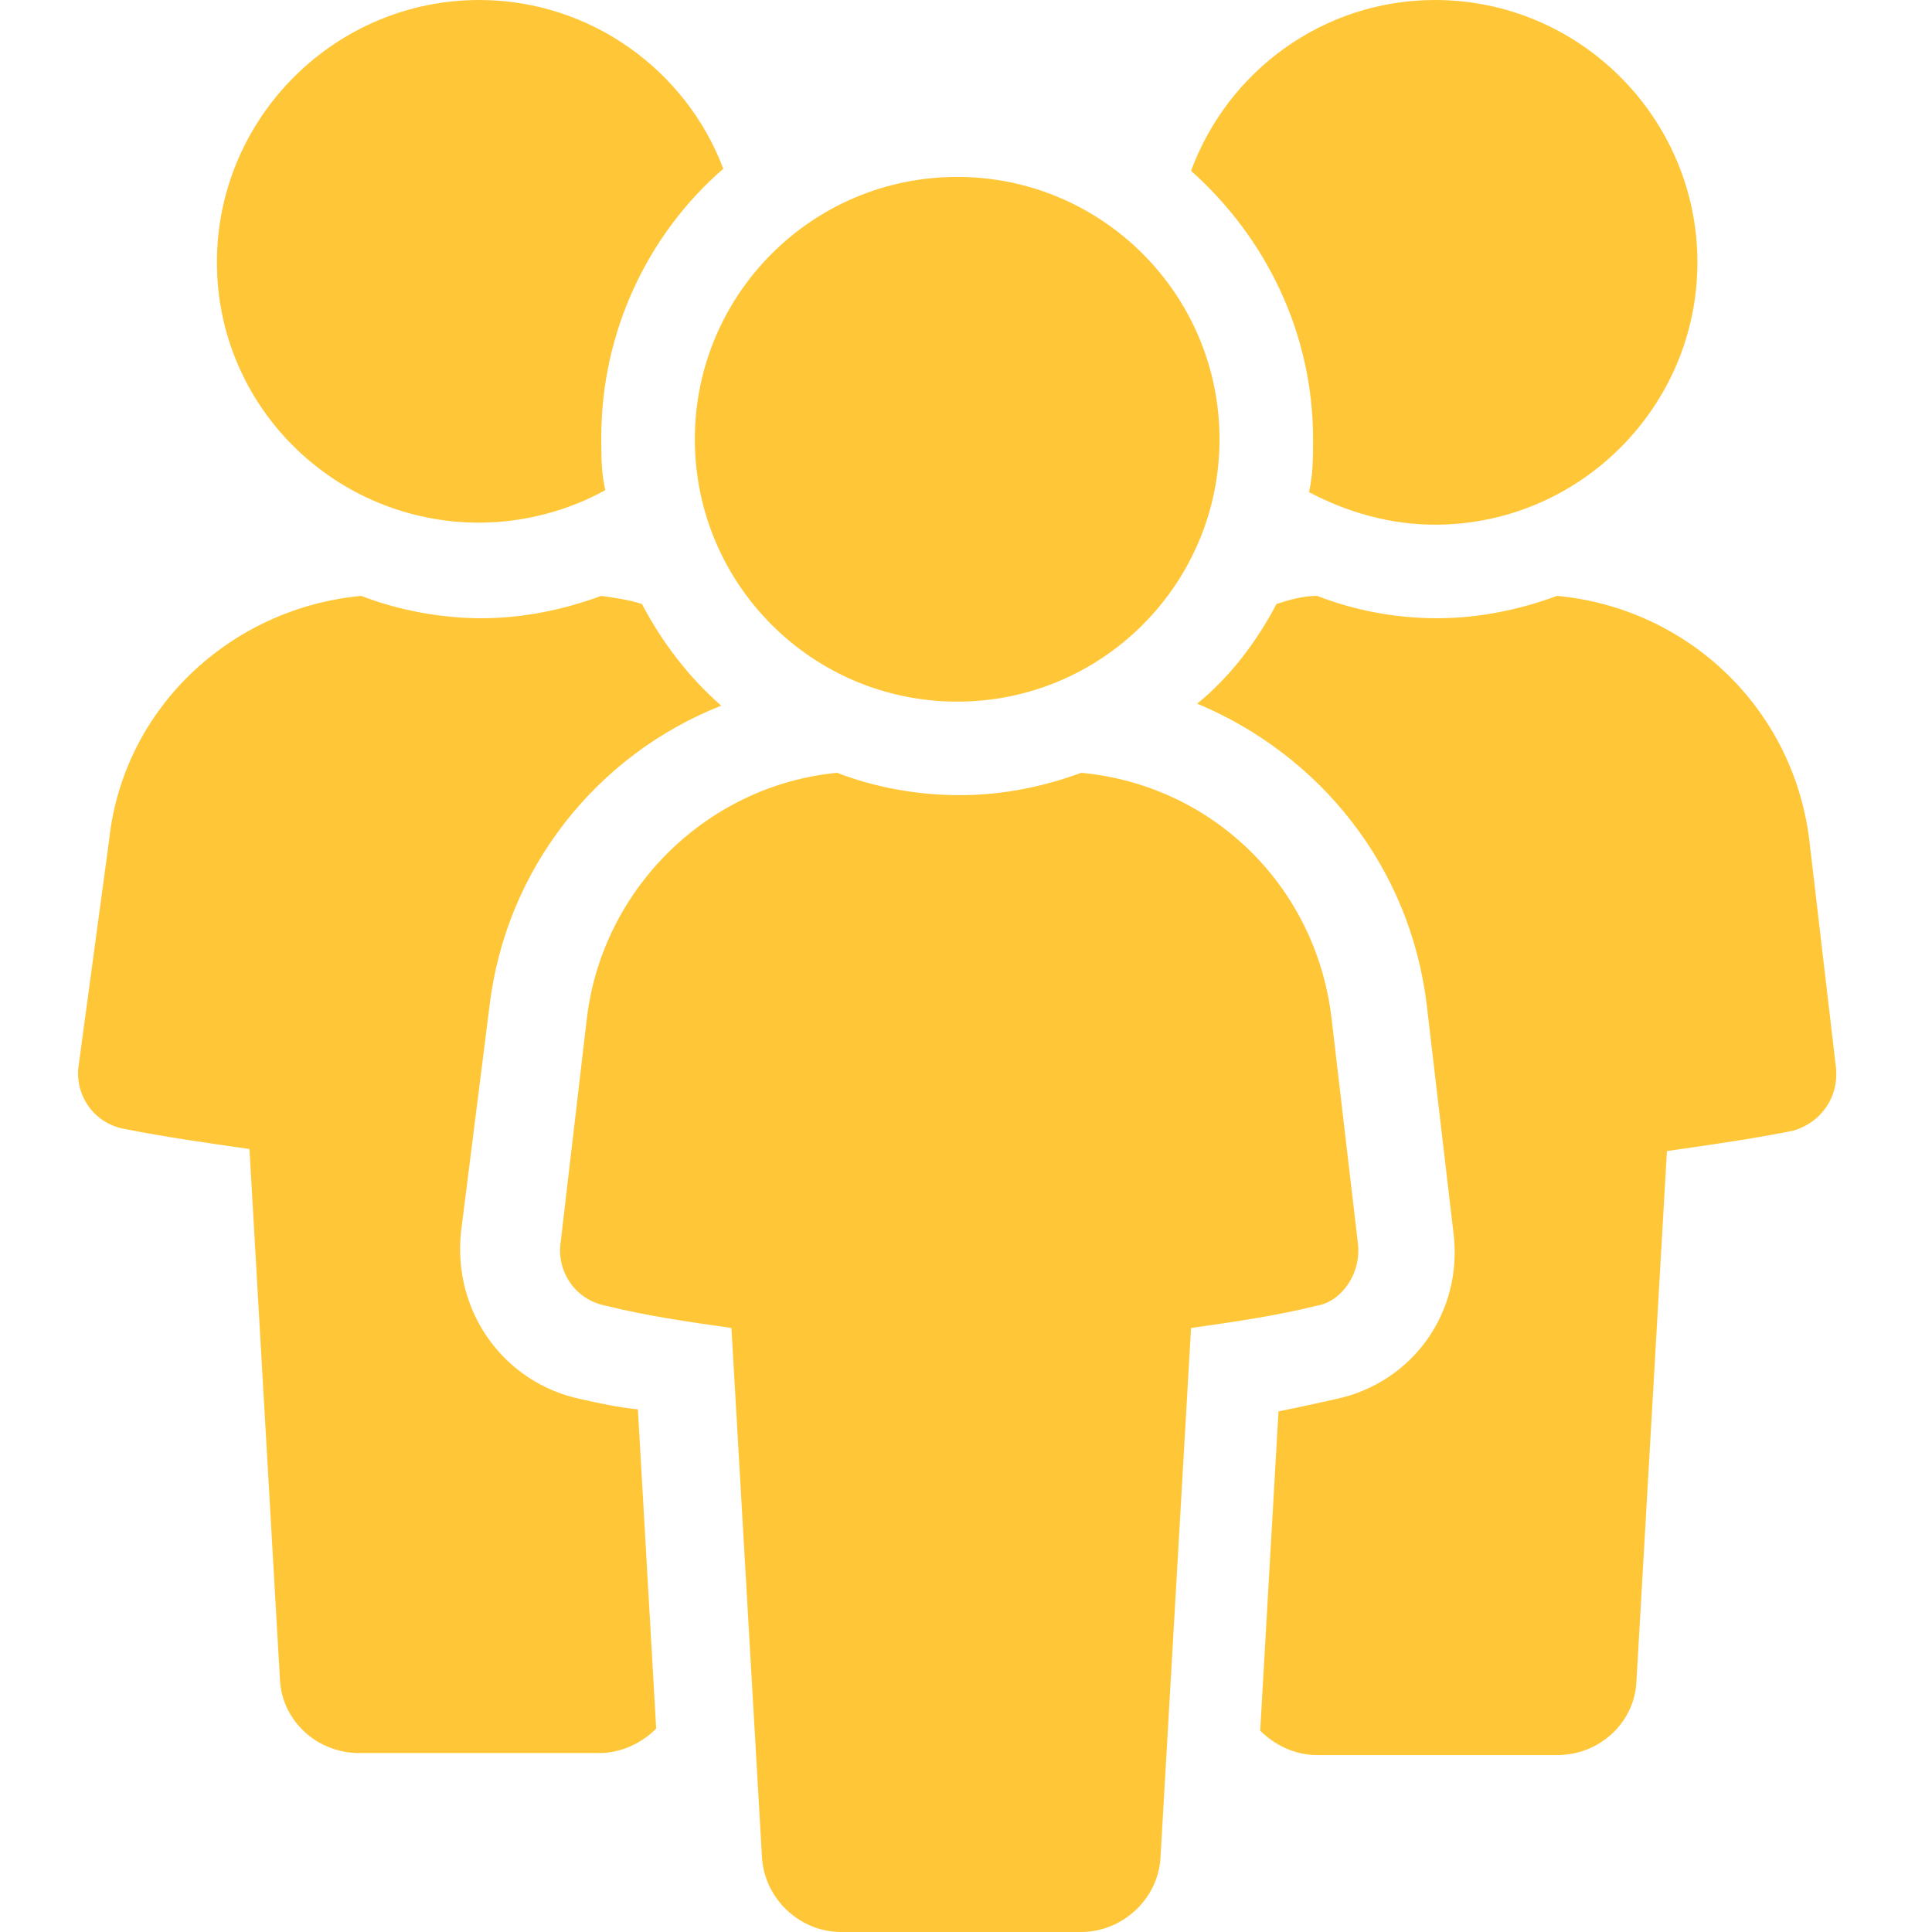
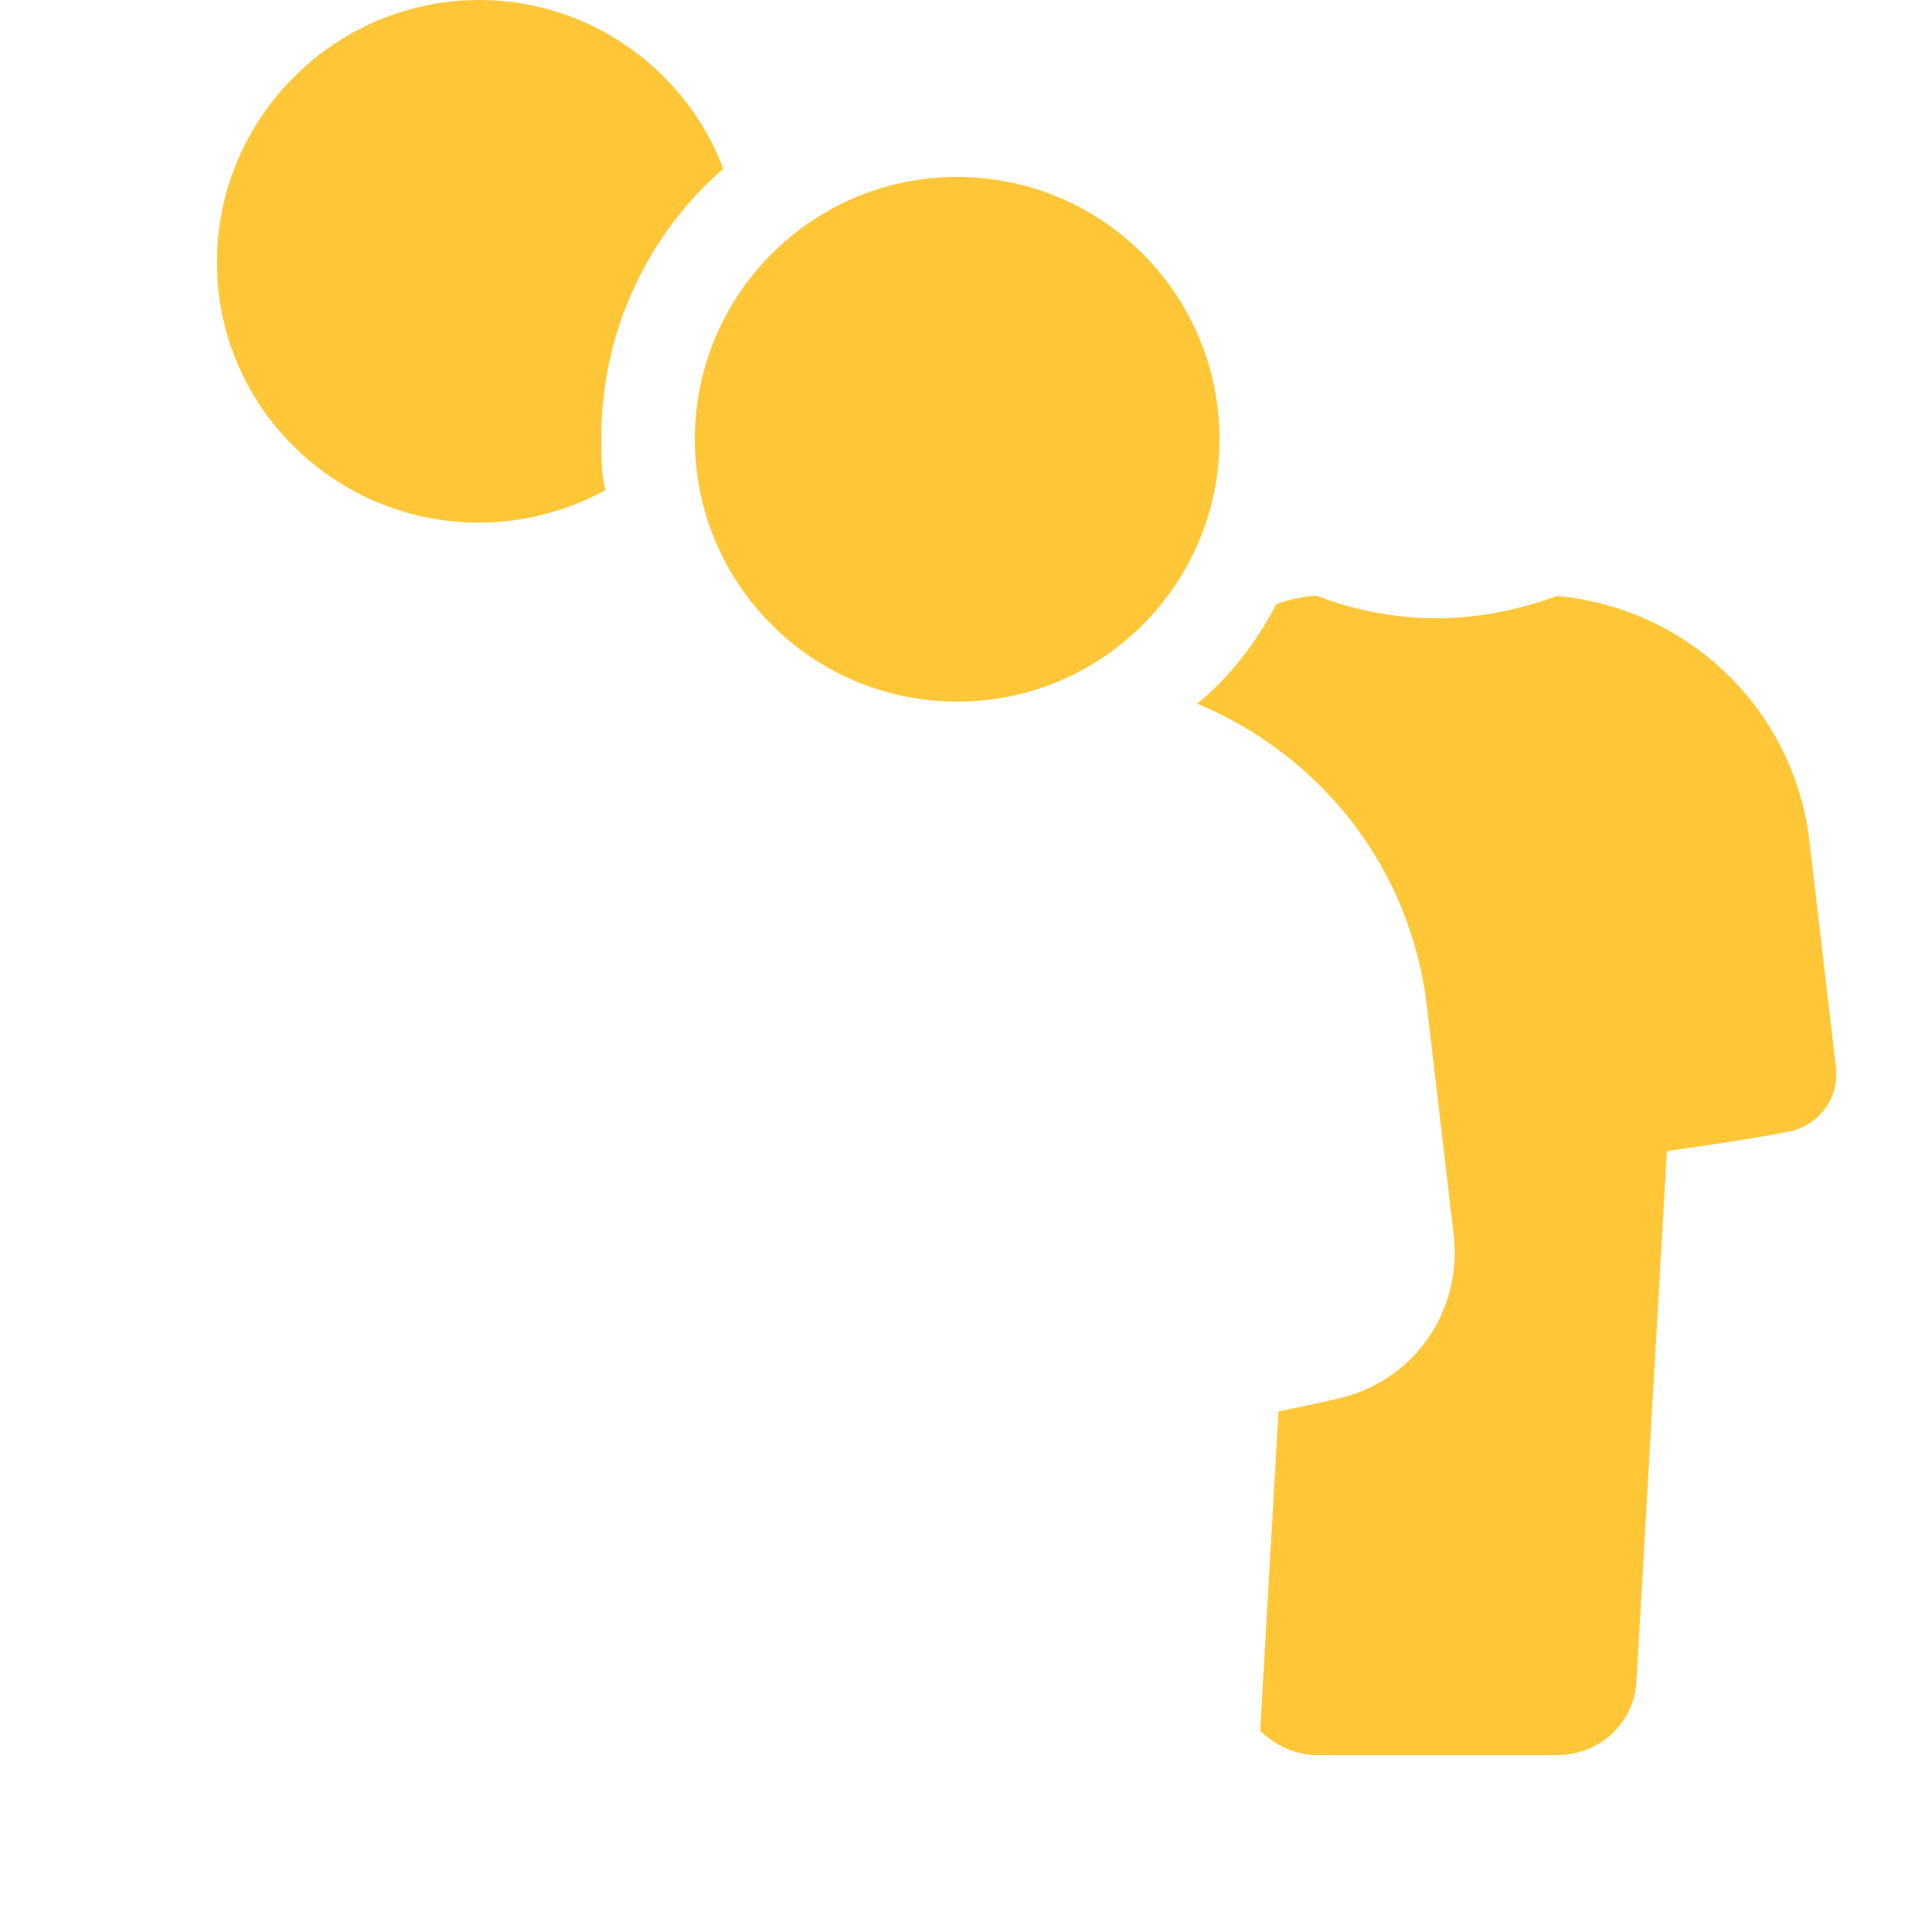
<svg xmlns="http://www.w3.org/2000/svg" width="50" height="50" viewBox="0 0 91 99" fill="#ffc738">
-   <path d="M25.769 71.697C21.809 70.863 19.204 67.216 19.62 63.152L21.079 51.584C21.913 44.498 26.602 38.662 32.959 36.161C31.292 34.702 29.937 32.931 28.895 30.951C28.27 30.742 27.54 30.638 26.811 30.534C24.831 31.263 22.747 31.68 20.663 31.68C18.578 31.68 16.39 31.263 14.514 30.534C7.845 31.159 2.321 36.265 1.592 43.039L0.029 54.606C-0.18 56.065 0.758 57.524 2.321 57.837C4.406 58.254 6.594 58.566 8.783 58.879L10.346 86.078C10.45 88.162 12.222 89.829 14.41 89.829H26.707C27.853 89.829 28.895 89.308 29.625 88.579L28.687 72.218C27.645 72.114 26.707 71.905 25.769 71.697Z" fill="#ffc738" />
  <path d="M20.558 26.782C22.851 26.782 25.143 26.157 27.019 25.115C26.811 24.281 26.811 23.343 26.811 22.405C26.811 16.986 29.208 11.984 33.063 8.649C31.188 3.647 26.29 0 20.558 0C13.159 0 7.115 6.044 7.115 13.443C7.115 20.842 13.159 26.782 20.558 26.782Z" fill="#ffc738" />
  <path d="M90.067 54.606L88.712 43.039C87.878 36.265 82.459 31.159 75.79 30.534C73.81 31.263 71.726 31.68 69.641 31.68C67.453 31.68 65.369 31.263 63.493 30.534C62.764 30.534 62.034 30.742 61.409 30.951C60.367 32.931 59.012 34.702 57.345 36.057C63.597 38.662 68.287 44.394 69.12 51.584L70.475 63.152C70.996 67.216 68.391 70.863 64.431 71.697C63.493 71.905 62.555 72.114 61.513 72.322L60.575 88.683C61.305 89.413 62.347 89.934 63.493 89.934H75.79C77.978 89.934 79.75 88.266 79.854 86.182L81.417 58.983C83.606 58.67 85.794 58.358 87.878 57.941C89.337 57.524 90.275 56.169 90.067 54.606Z" fill="#ffc738" />
-   <path d="M63.076 25.219C65.056 26.261 67.245 26.886 69.537 26.886C76.936 26.886 82.98 20.842 82.98 13.443C82.98 6.044 76.936 0 69.537 0C63.806 0 58.908 3.647 57.032 8.754C60.888 12.193 63.285 17.09 63.285 22.509C63.285 23.447 63.285 24.281 63.076 25.219Z" fill="#ffc738" />
-   <path d="M65.577 63.673L64.223 52.105C63.389 45.332 58.074 40.225 51.405 39.6C49.425 40.329 47.34 40.746 45.152 40.746C42.964 40.746 40.775 40.329 38.899 39.6C32.334 40.225 26.915 45.436 26.081 52.105L24.727 63.673C24.518 65.132 25.456 66.591 27.019 66.903C29.104 67.424 31.292 67.737 33.48 68.049L35.044 95.144C35.148 97.228 36.919 99 39.108 99H51.405C53.489 99 55.365 97.333 55.469 95.144L57.032 68.049C59.22 67.737 61.409 67.424 63.493 66.903C64.744 66.695 65.786 65.236 65.577 63.673Z" fill="#ffc738" />
  <path d="M45.048 35.953C52.472 35.953 58.491 29.934 58.491 22.509C58.491 15.085 52.472 9.066 45.048 9.066C37.623 9.066 31.605 15.085 31.605 22.509C31.605 29.934 37.623 35.953 45.048 35.953Z" fill="#ffc738" />
</svg>